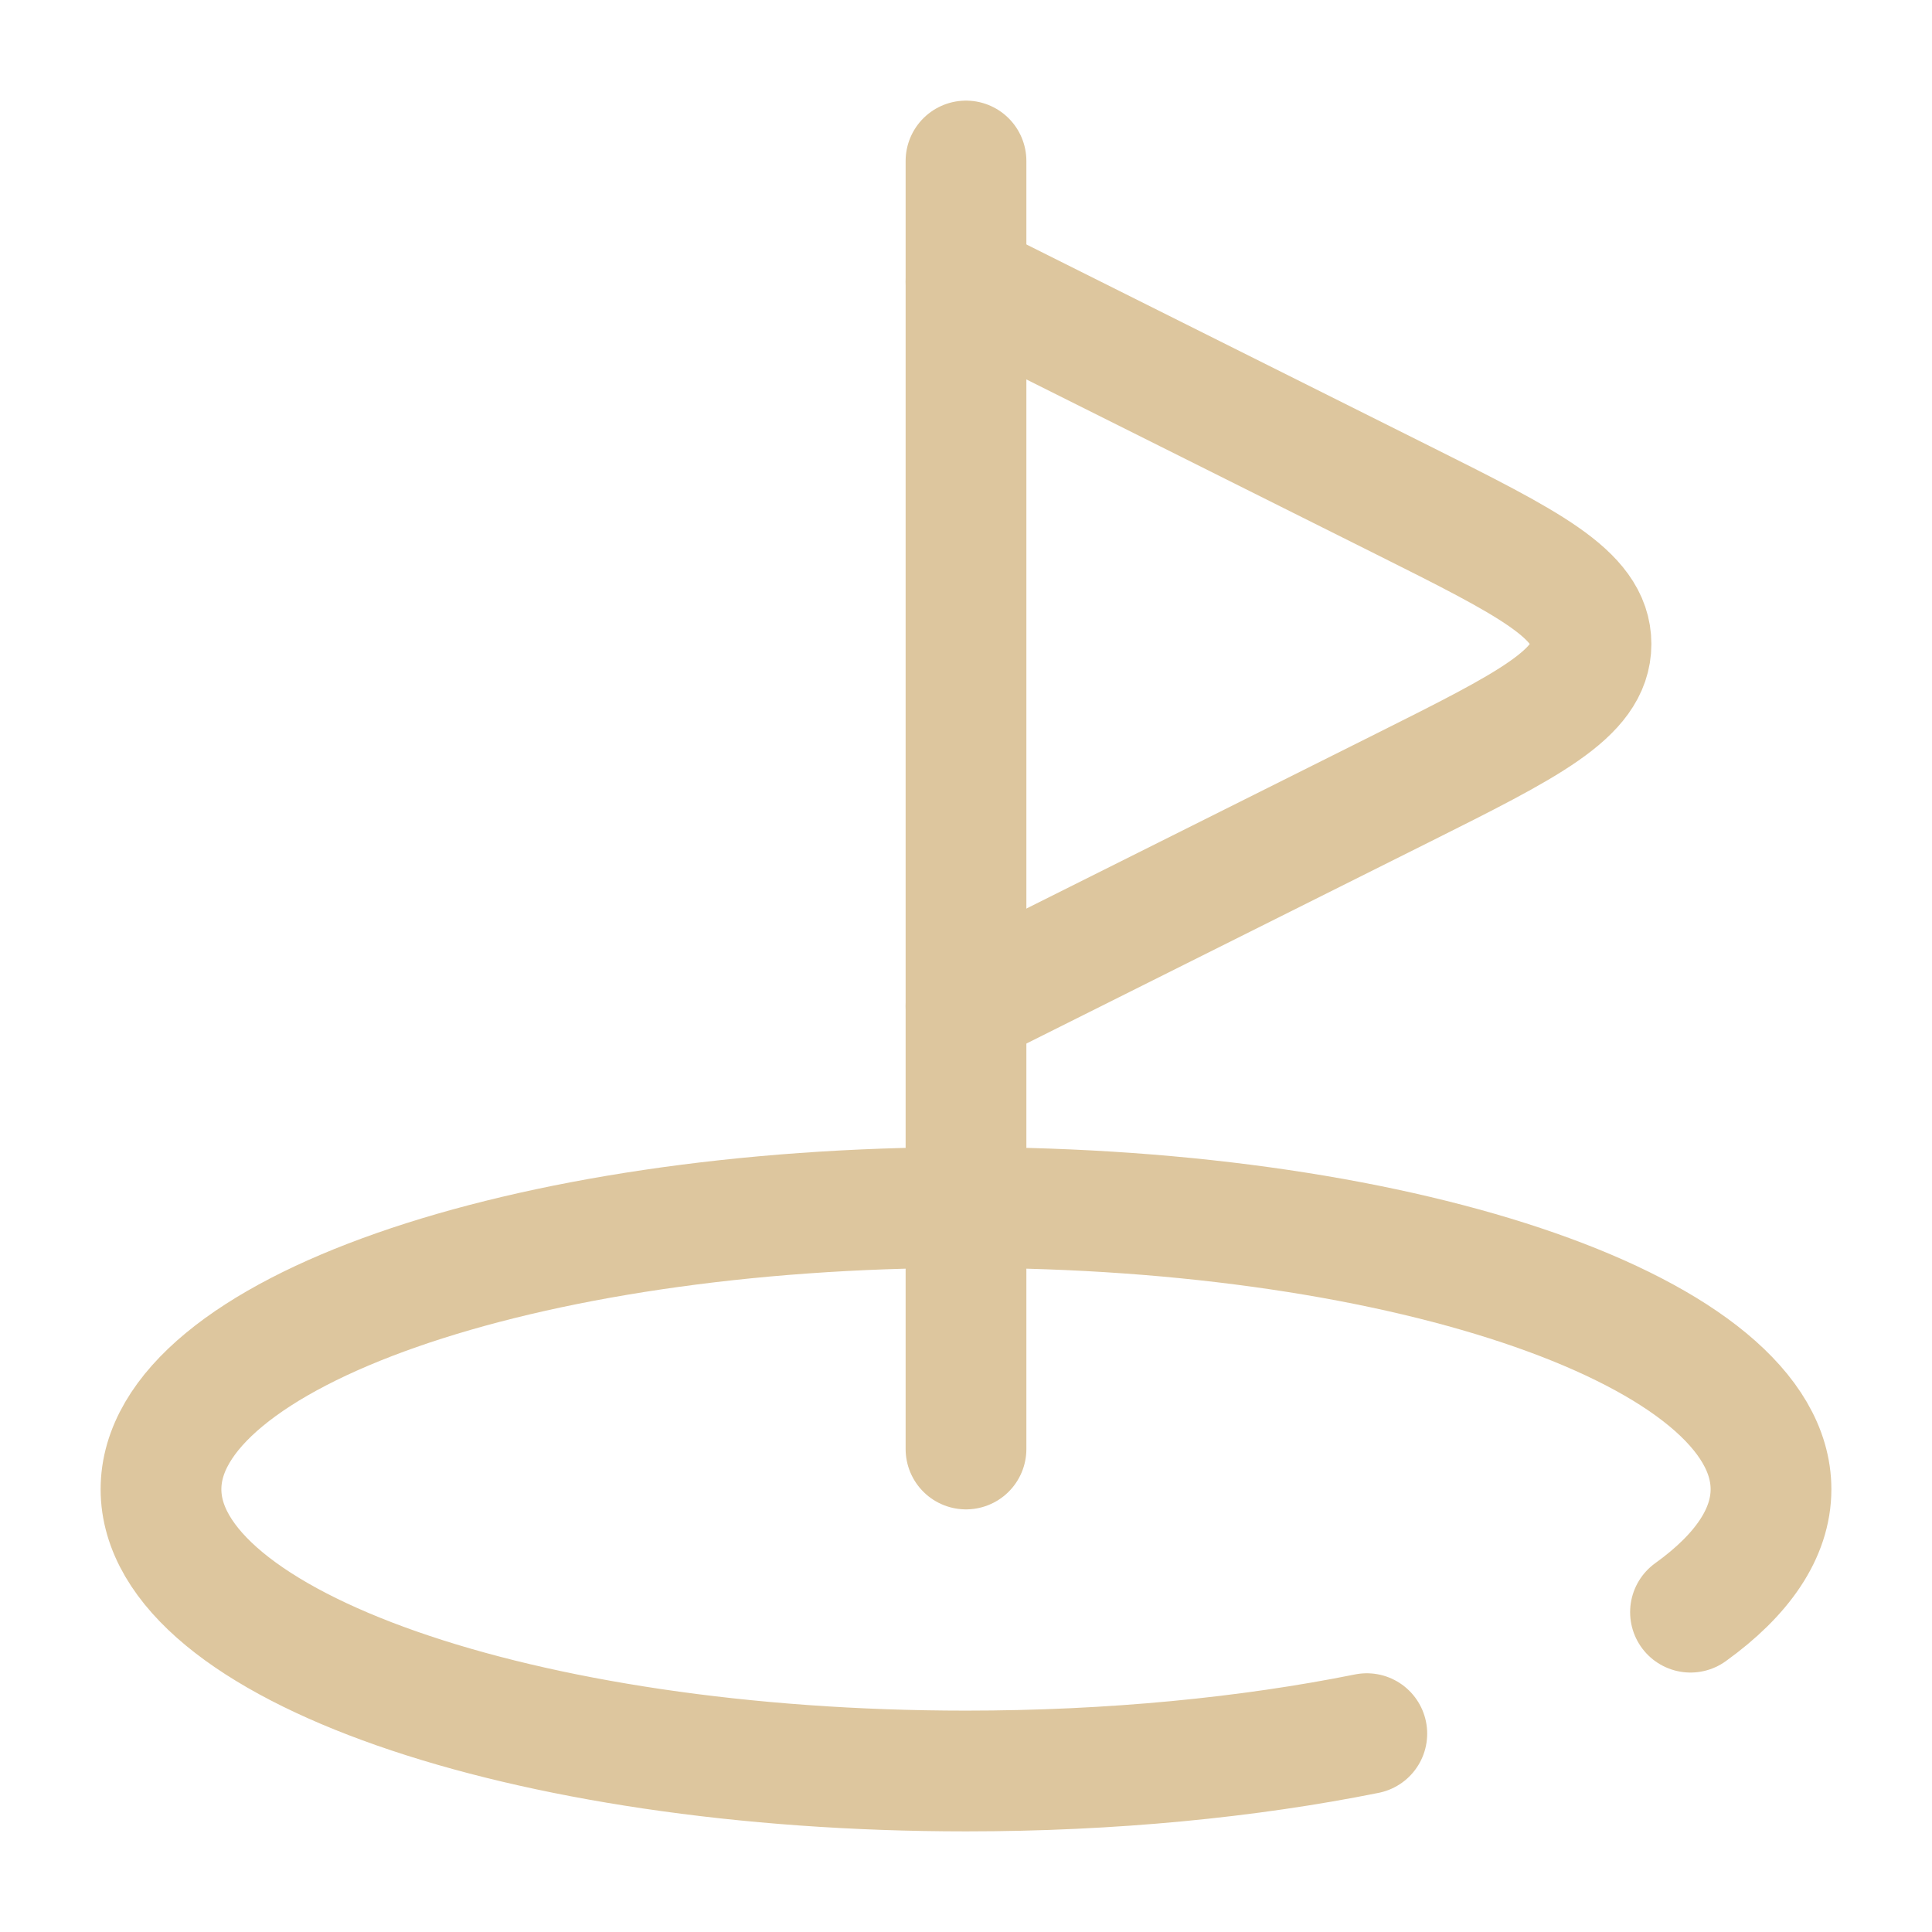
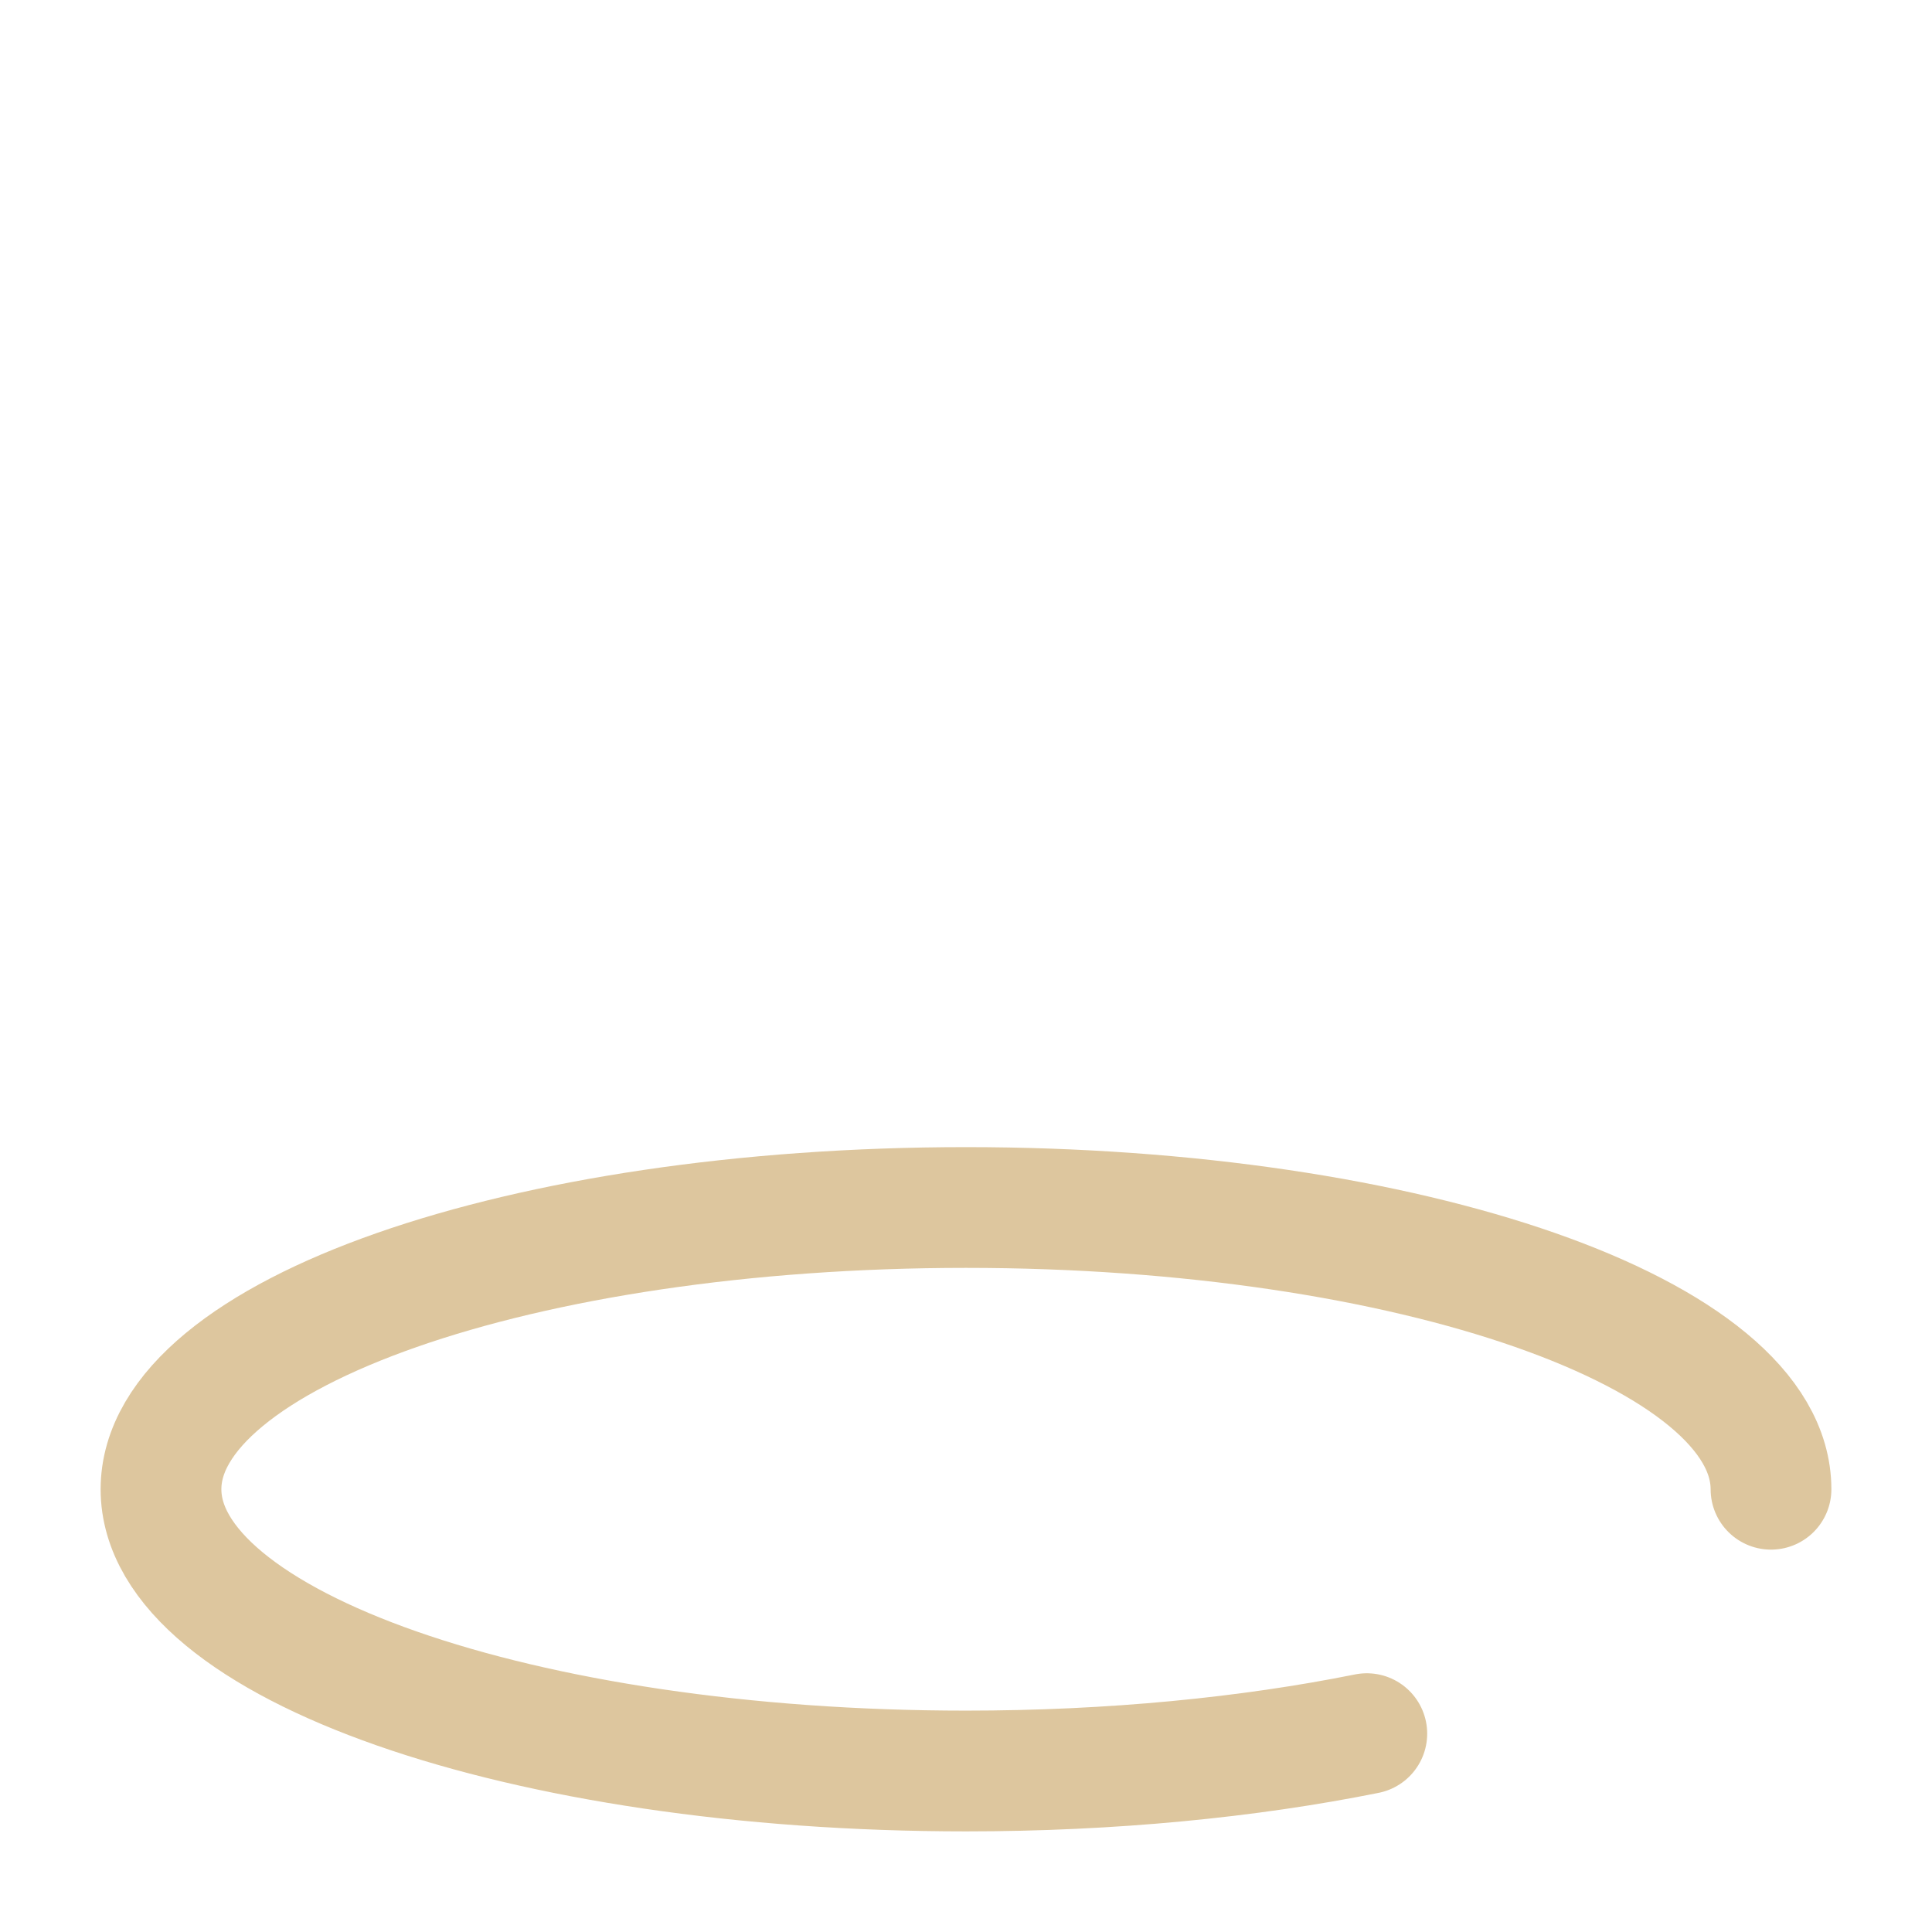
<svg xmlns="http://www.w3.org/2000/svg" width="800px" height="800px" viewBox="0 0 24 24" fill="none">
  <g id="SVGRepo_bgCarrier" stroke-width="0" />
  <g id="SVGRepo_tracerCarrier" stroke-linecap="round" stroke-linejoin="round" />
  <g id="SVGRepo_iconCarrier">
-     <path d="M16.979 21.536C15.512 21.831 13.813 22 12 22C6.477 22 2 20.433 2 18.5C2 16.567 6.477 15 12 15C17.523 15 22 16.567 22 18.5C22 19.048 21.641 19.566 21 20.027" stroke="#DDC69E" stroke-width="1.5" stroke-linecap="round" />
-     <path d="M12 18V2" stroke="#DDC69E" stroke-width="1.5" stroke-linecap="round" />
-     <path d="M12 3.5L17.422 6.211C18.983 6.992 19.764 7.382 19.764 8C19.764 8.618 18.983 9.008 17.422 9.789L12 12.5" stroke="#DDC69E" stroke-width="1.5" stroke-linecap="round" />
+     <path d="M16.979 21.536C15.512 21.831 13.813 22 12 22C6.477 22 2 20.433 2 18.5C2 16.567 6.477 15 12 15C17.523 15 22 16.567 22 18.5" stroke="#DDC69E" stroke-width="1.5" stroke-linecap="round" />
  </g>
</svg>